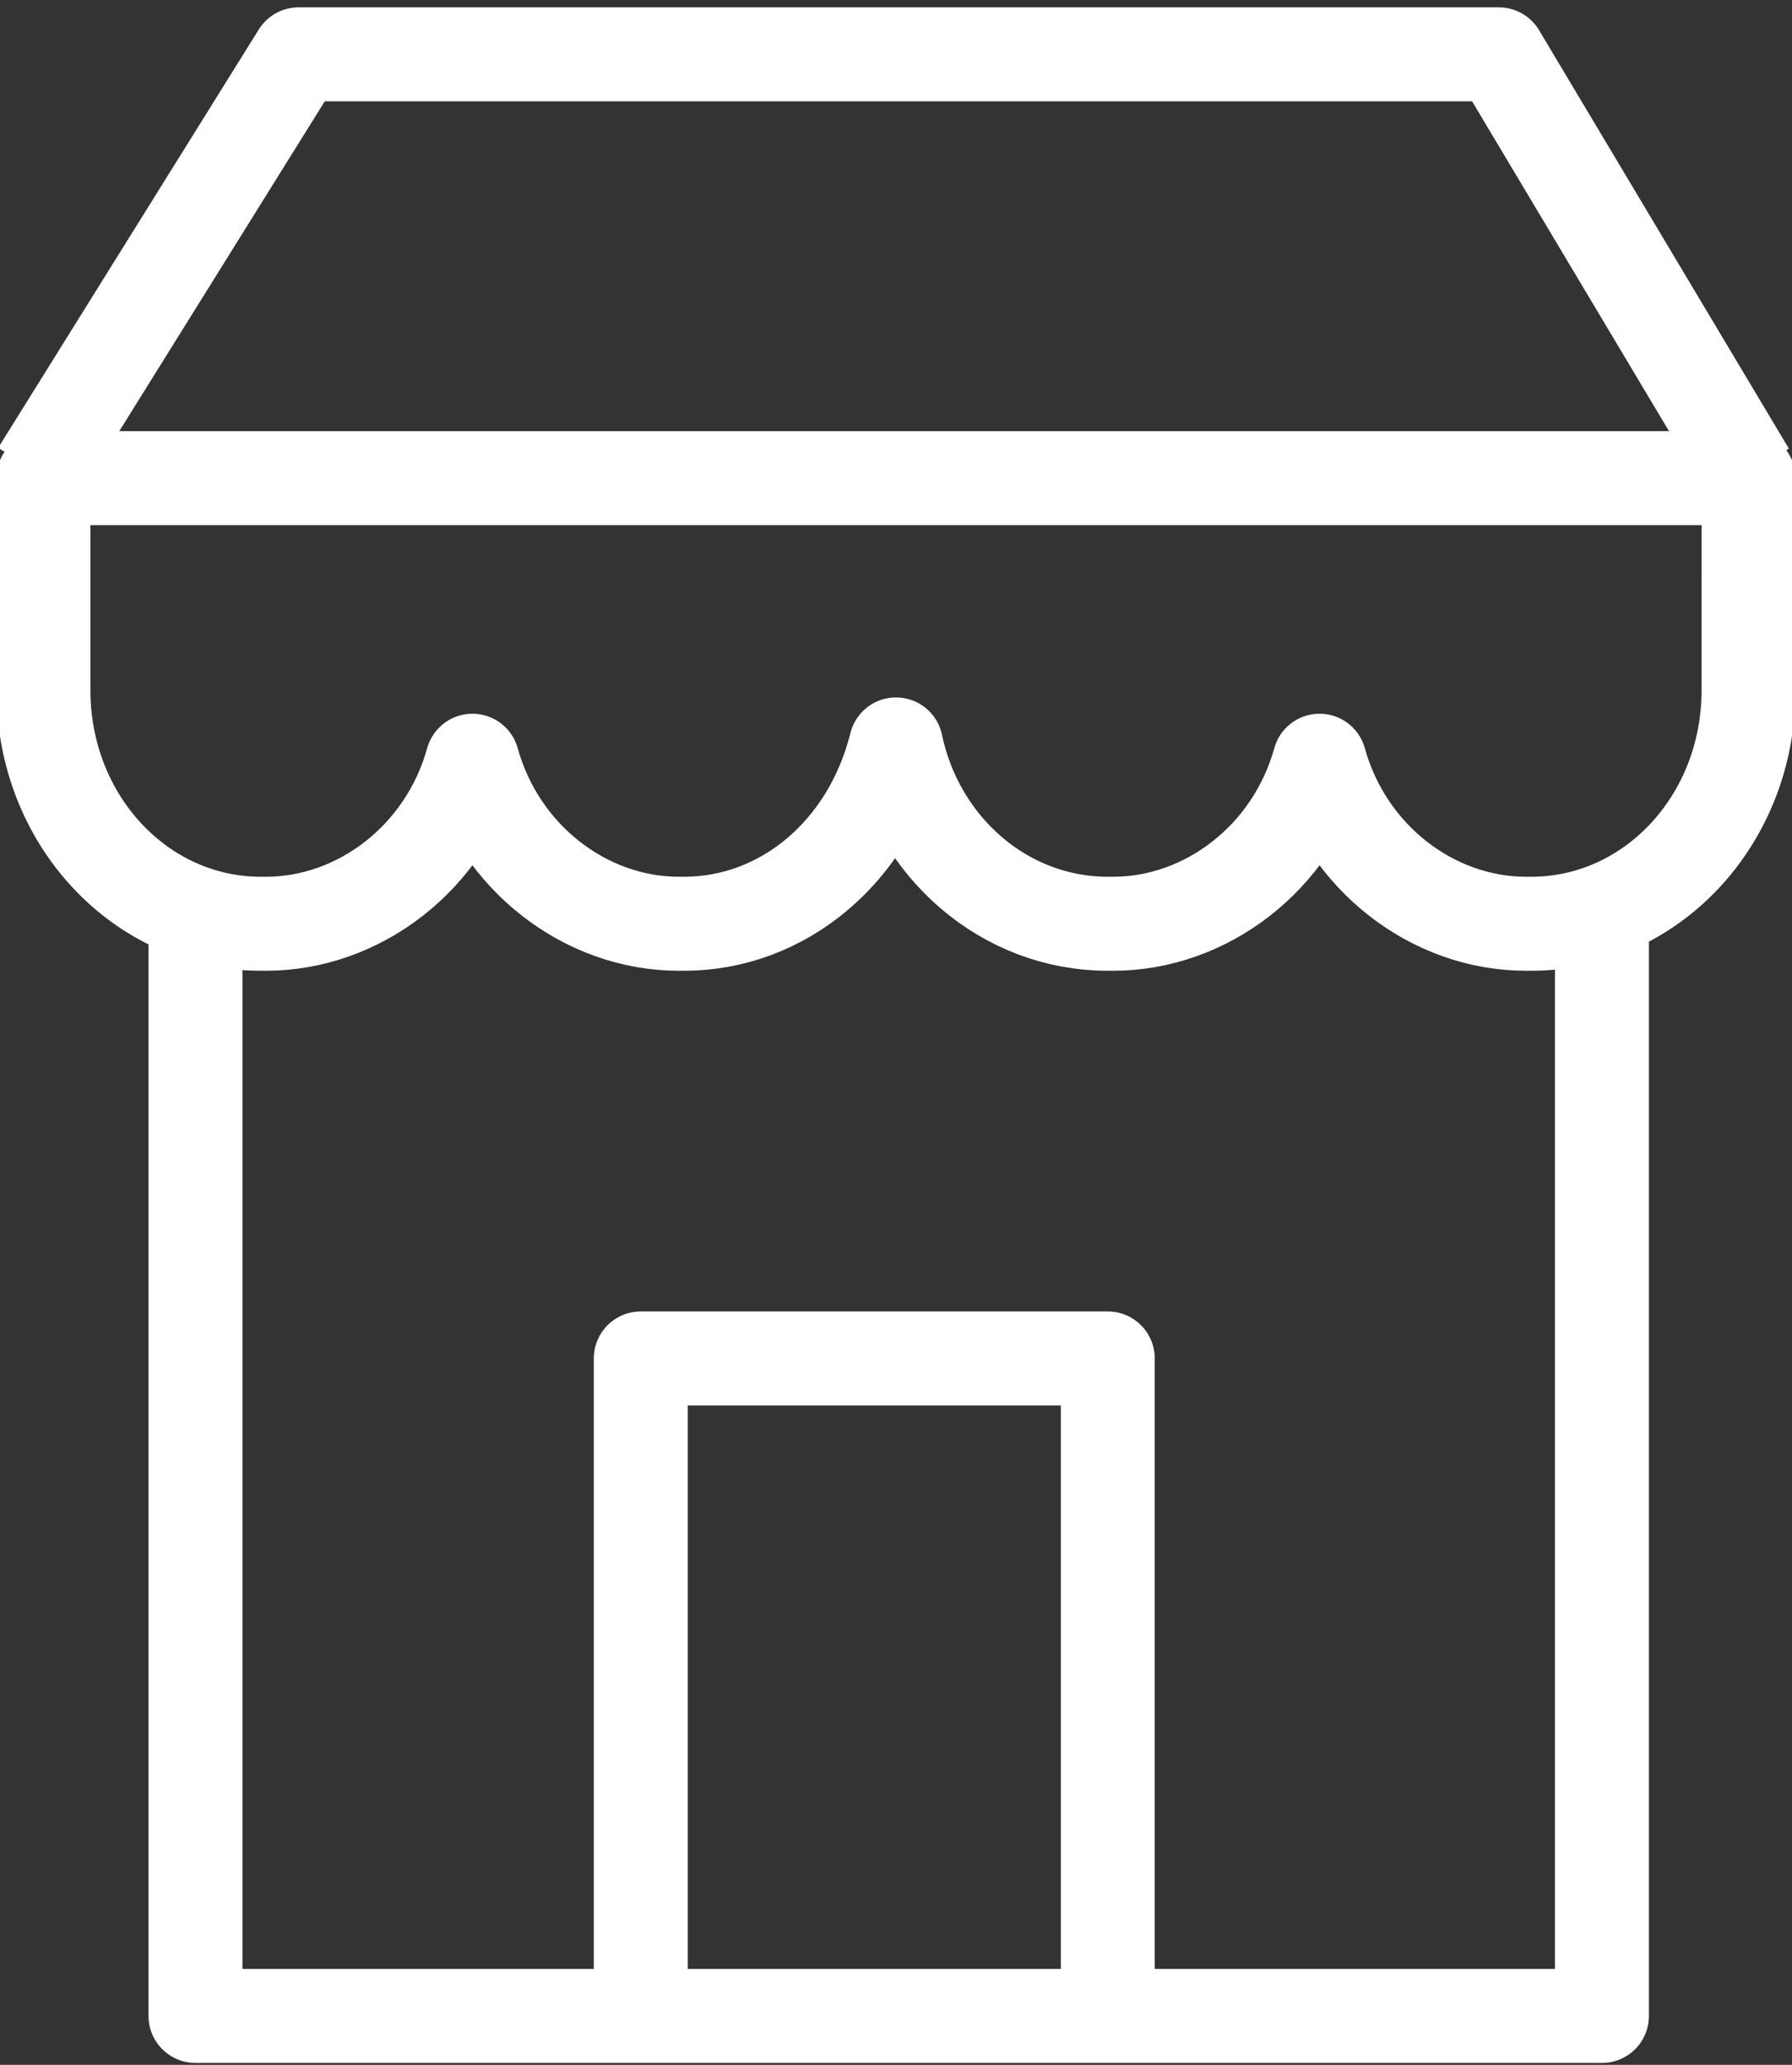
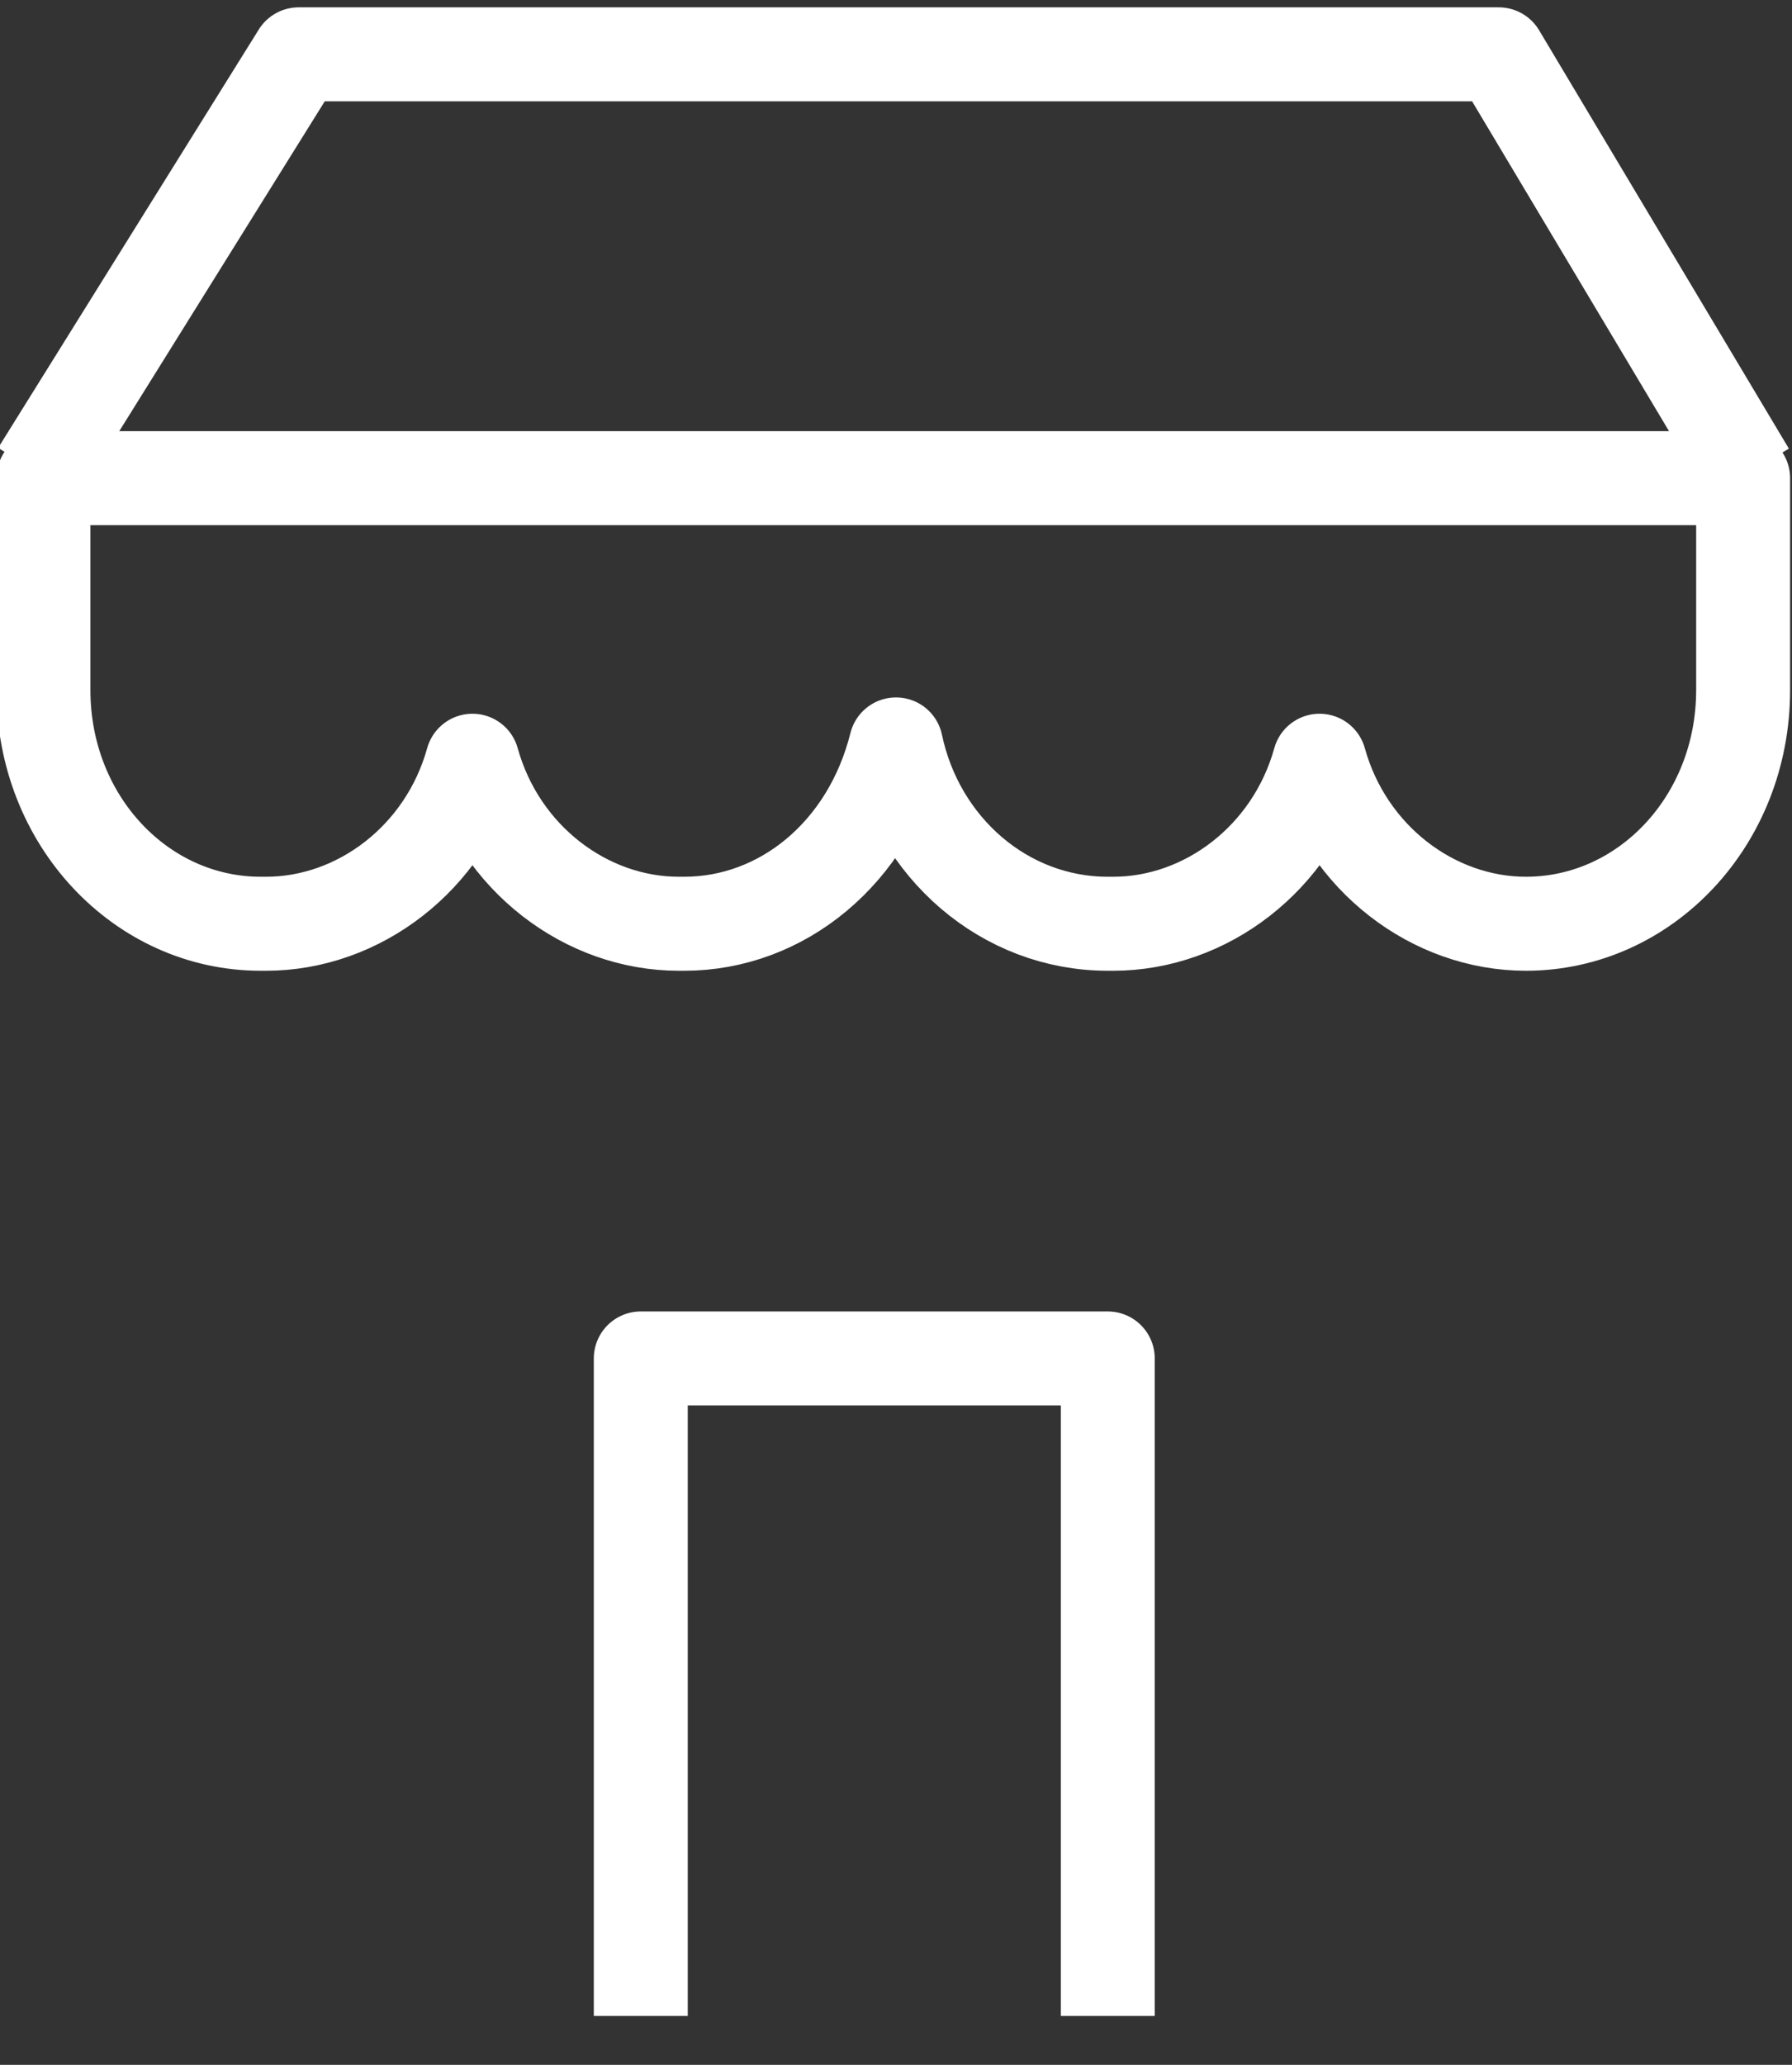
<svg xmlns="http://www.w3.org/2000/svg" version="1.1" id="Слой_1" x="0px" y="0px" viewBox="0 0 33 38" style="enable-background:new 0 0 33 38;" xml:space="preserve">
  <rect x="0" y="0" width="33" height="38" fill="#333333" stroke="none" />
  <style type="text/css">
	.st0{fill:none;stroke:#FFFFFF;stroke-width:1.73;stroke-linejoin:round;}
</style>
  <g>
-     <path class="st0" d="M24.5,8.8H0.8v3.9c0,2.4,1.8,4.3,4,4.3h0.1c1.7,0,3.3-1.2,3.8-3c0.5,1.8,2.1,3,3.8,3h0.1   c1.8,0,3.4-1.3,3.9-3.3c0.4,1.9,2,3.3,3.9,3.3h0.1c1.7,0,3.3-1.2,3.8-3c0.5,1.8,2.1,3,3.8,3h0.1c2.2,0,4-1.9,4-4.3V8.8H24.5z" />
-     <polyline class="st0" points="29.5,16.8 29.5,37.1 3.6,37.1 3.6,16.8  " />
+     <path class="st0" d="M24.5,8.8H0.8v3.9c0,2.4,1.8,4.3,4,4.3h0.1c1.7,0,3.3-1.2,3.8-3c0.5,1.8,2.1,3,3.8,3h0.1   c1.8,0,3.4-1.3,3.9-3.3c0.4,1.9,2,3.3,3.9,3.3h0.1c1.7,0,3.3-1.2,3.8-3c0.5,1.8,2.1,3,3.8,3c2.2,0,4-1.9,4-4.3V8.8H24.5z" />
    <polyline class="st0" points="32.2,8.7 27.6,1 5.5,1 0.7,8.7  " />
    <polyline class="st0" points="11.8,37.1 11.8,25 20.4,25 20.4,37.1  " />
  </g>
</svg>